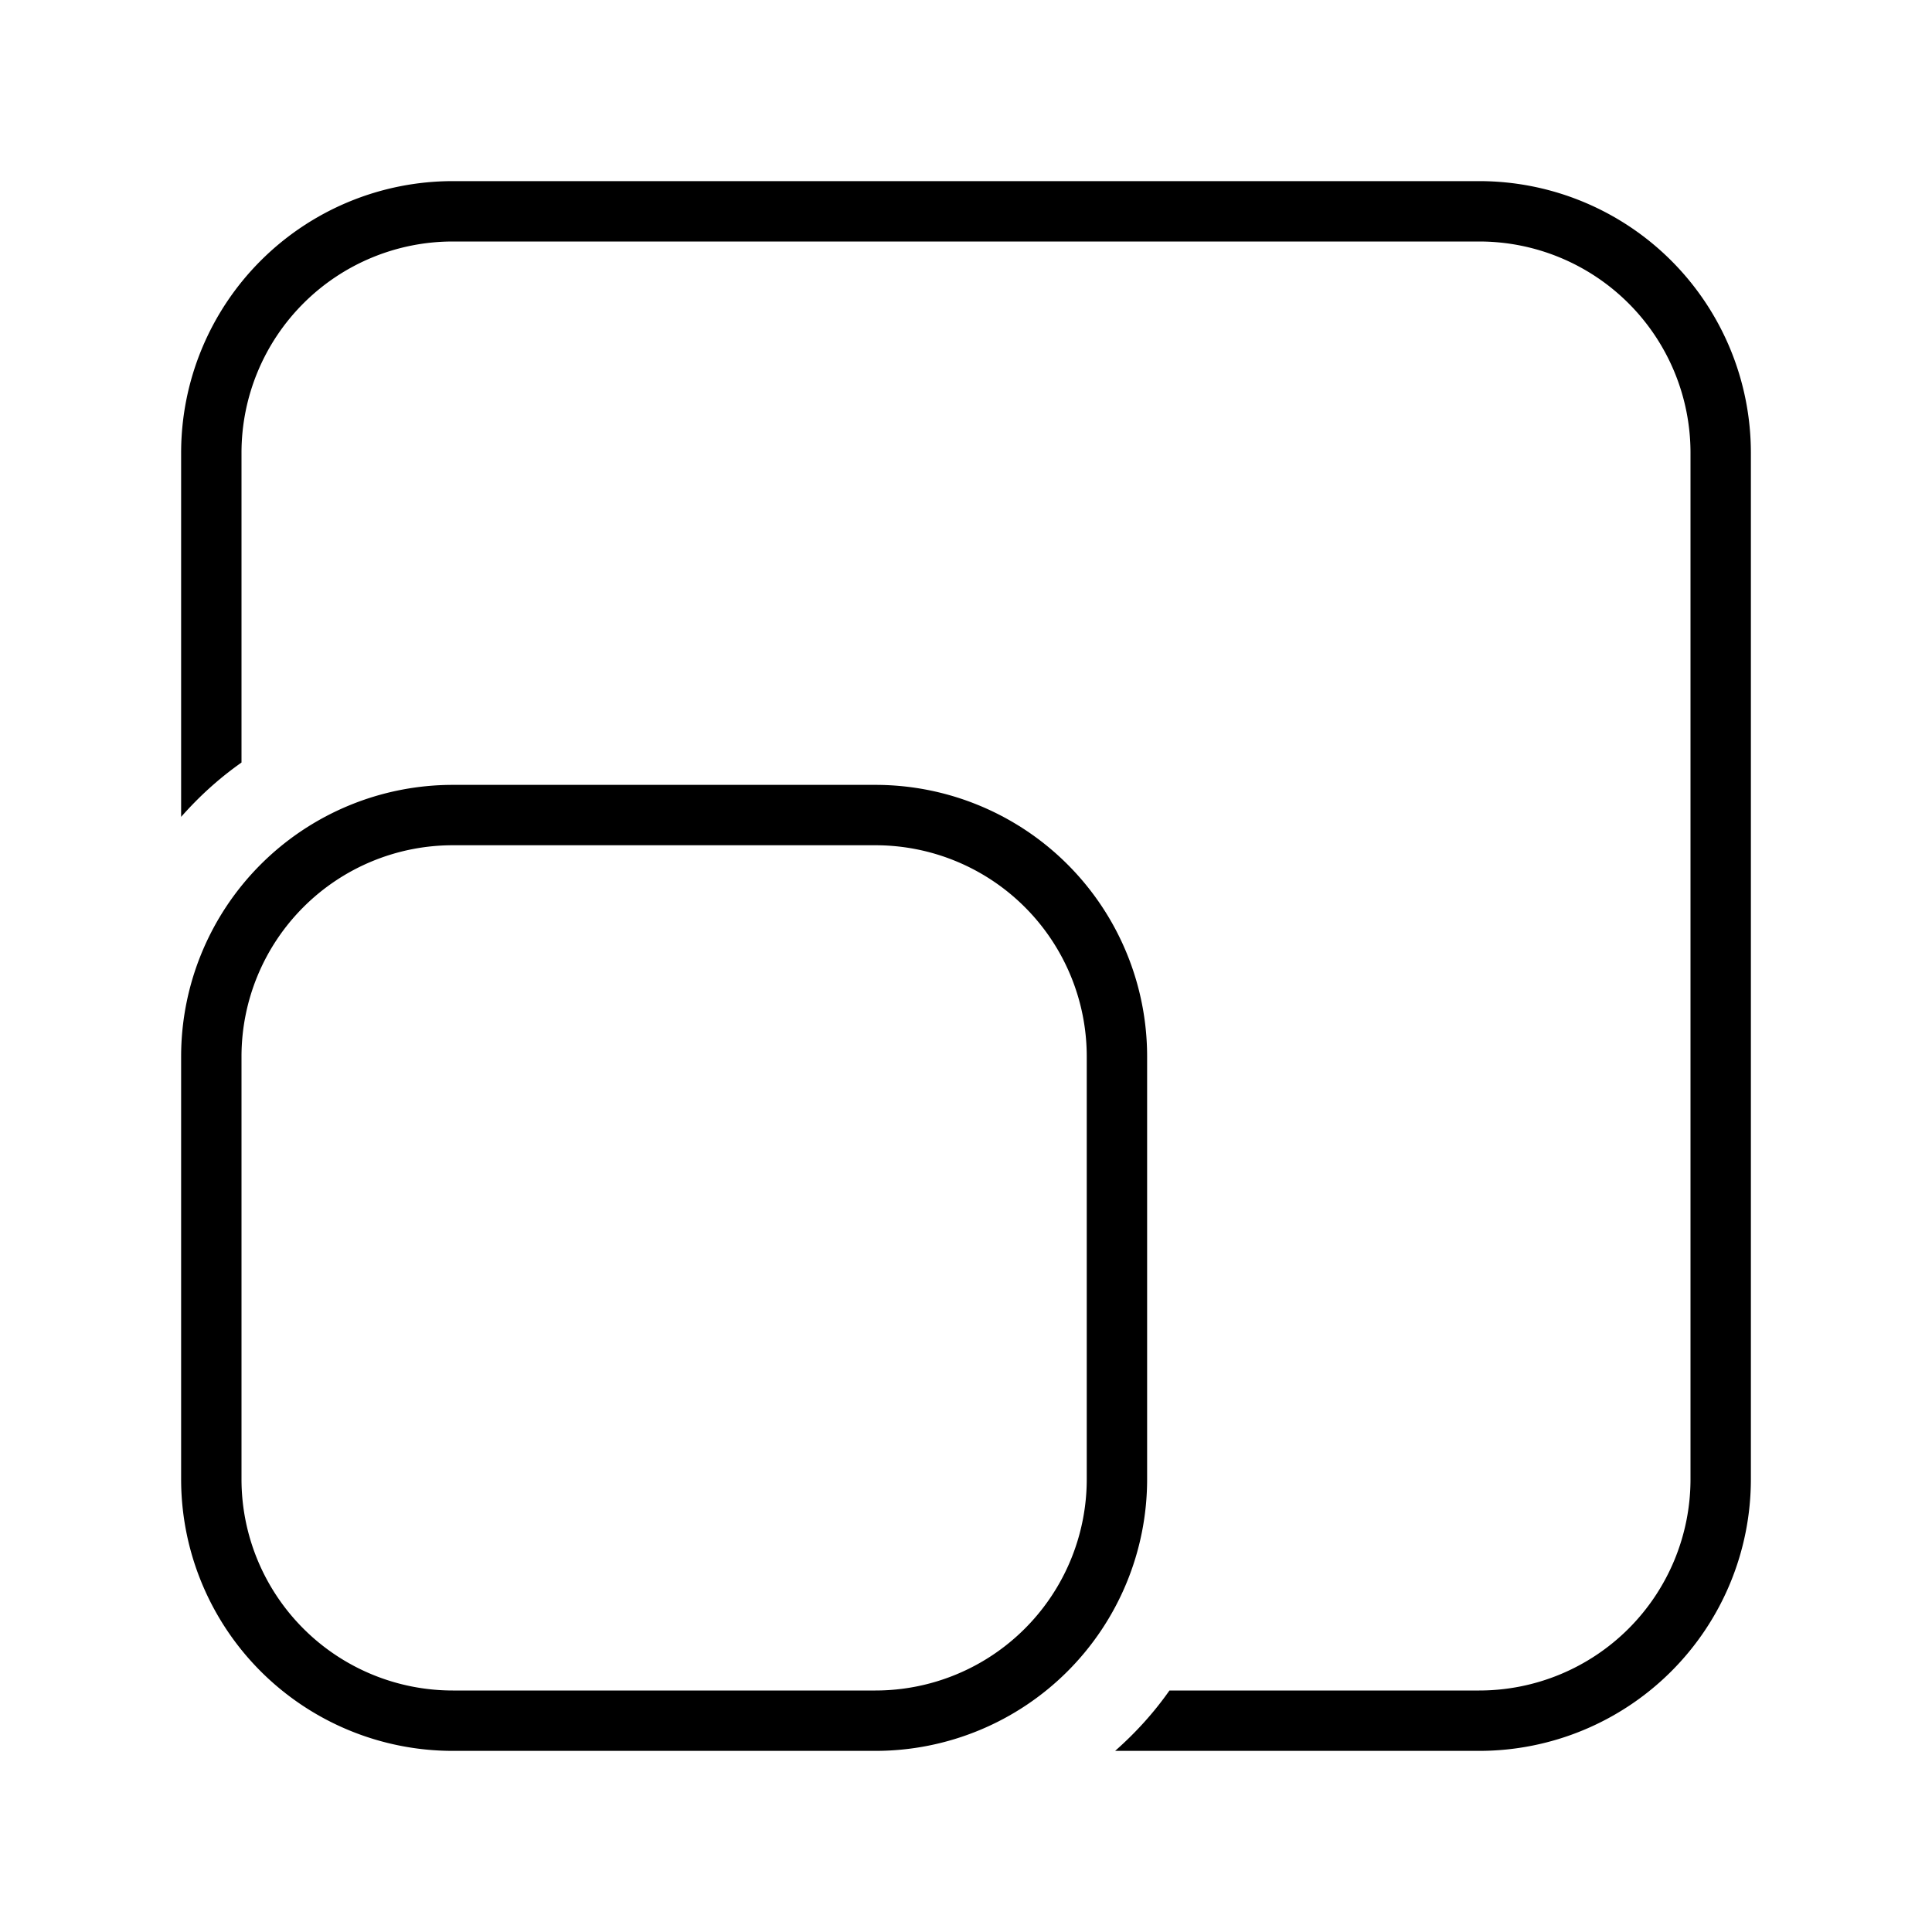
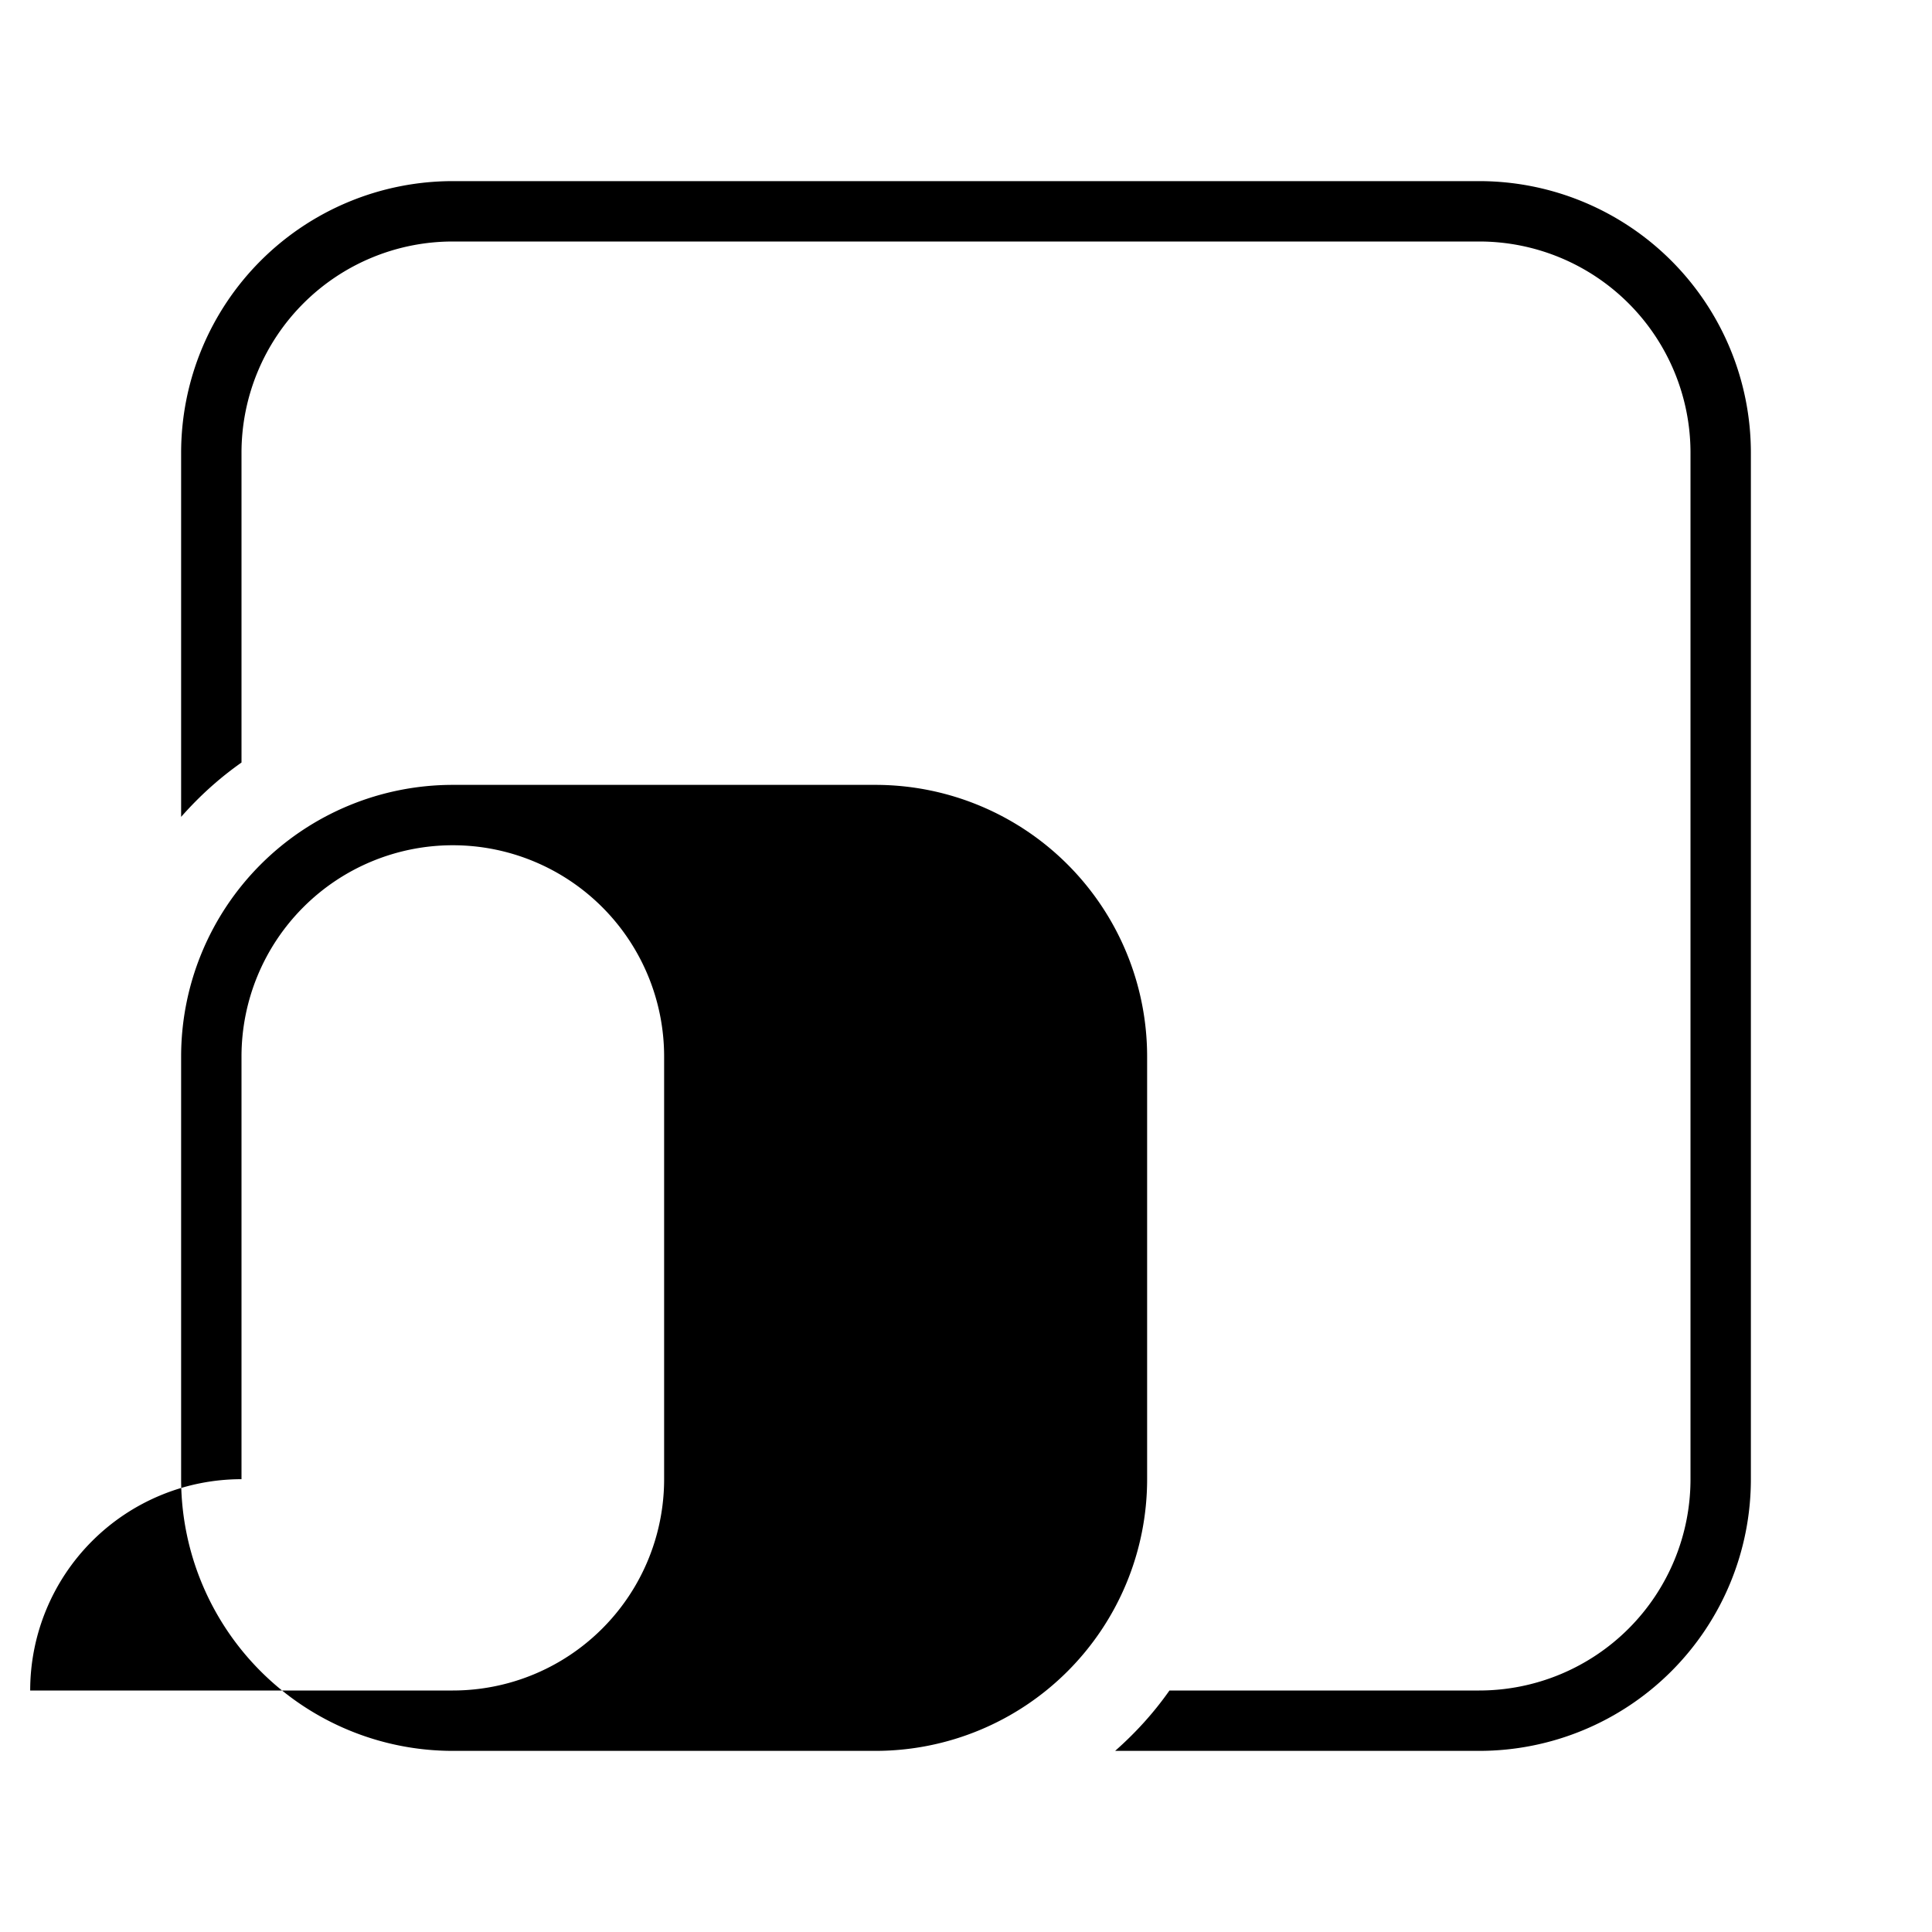
<svg xmlns="http://www.w3.org/2000/svg" width="32" height="32" viewBox="0 0 32 32">
-   <path d="M3 7.5A4.5 4.5 0 0 1 7.5 3h17A4.5 4.5 0 0 1 29 7.5v17a4.5 4.5 0 0 1-4.5 4.5h-6.03c.34-.3.64-.63.9-1h5.13a3.5 3.5 0 0 0 3.5-3.5v-17A3.5 3.5 0 0 0 24.5 4h-17A3.5 3.5 0 0 0 4 7.5v5.13c-.37.26-.7.56-1 .9V7.5ZM7.5 13A4.5 4.5 0 0 0 3 17.5v7A4.5 4.5 0 0 0 7.5 29h7a4.5 4.5 0 0 0 4.5-4.5v-7a4.5 4.5 0 0 0-4.5-4.5h-7ZM4 17.5A3.5 3.5 0 0 1 7.5 14h7a3.5 3.5 0 0 1 3.5 3.5v7a3.5 3.5 0 0 1-3.5 3.5h-7A3.5 3.5 0 0 1 4 24.5v-7Z" />
+   <path d="M3 7.5A4.5 4.5 0 0 1 7.5 3h17A4.5 4.5 0 0 1 29 7.5v17a4.5 4.5 0 0 1-4.5 4.5h-6.03c.34-.3.64-.63.9-1h5.13a3.5 3.5 0 0 0 3.5-3.5v-17A3.5 3.5 0 0 0 24.5 4h-17A3.5 3.5 0 0 0 4 7.5v5.13c-.37.26-.7.56-1 .9V7.5ZM7.5 13A4.5 4.5 0 0 0 3 17.5v7A4.5 4.5 0 0 0 7.5 29h7a4.5 4.5 0 0 0 4.5-4.5v-7a4.5 4.5 0 0 0-4.5-4.5h-7ZM4 17.5A3.5 3.5 0 0 1 7.5 14a3.5 3.5 0 0 1 3.5 3.5v7a3.5 3.5 0 0 1-3.5 3.5h-7A3.5 3.5 0 0 1 4 24.5v-7Z" />
</svg>